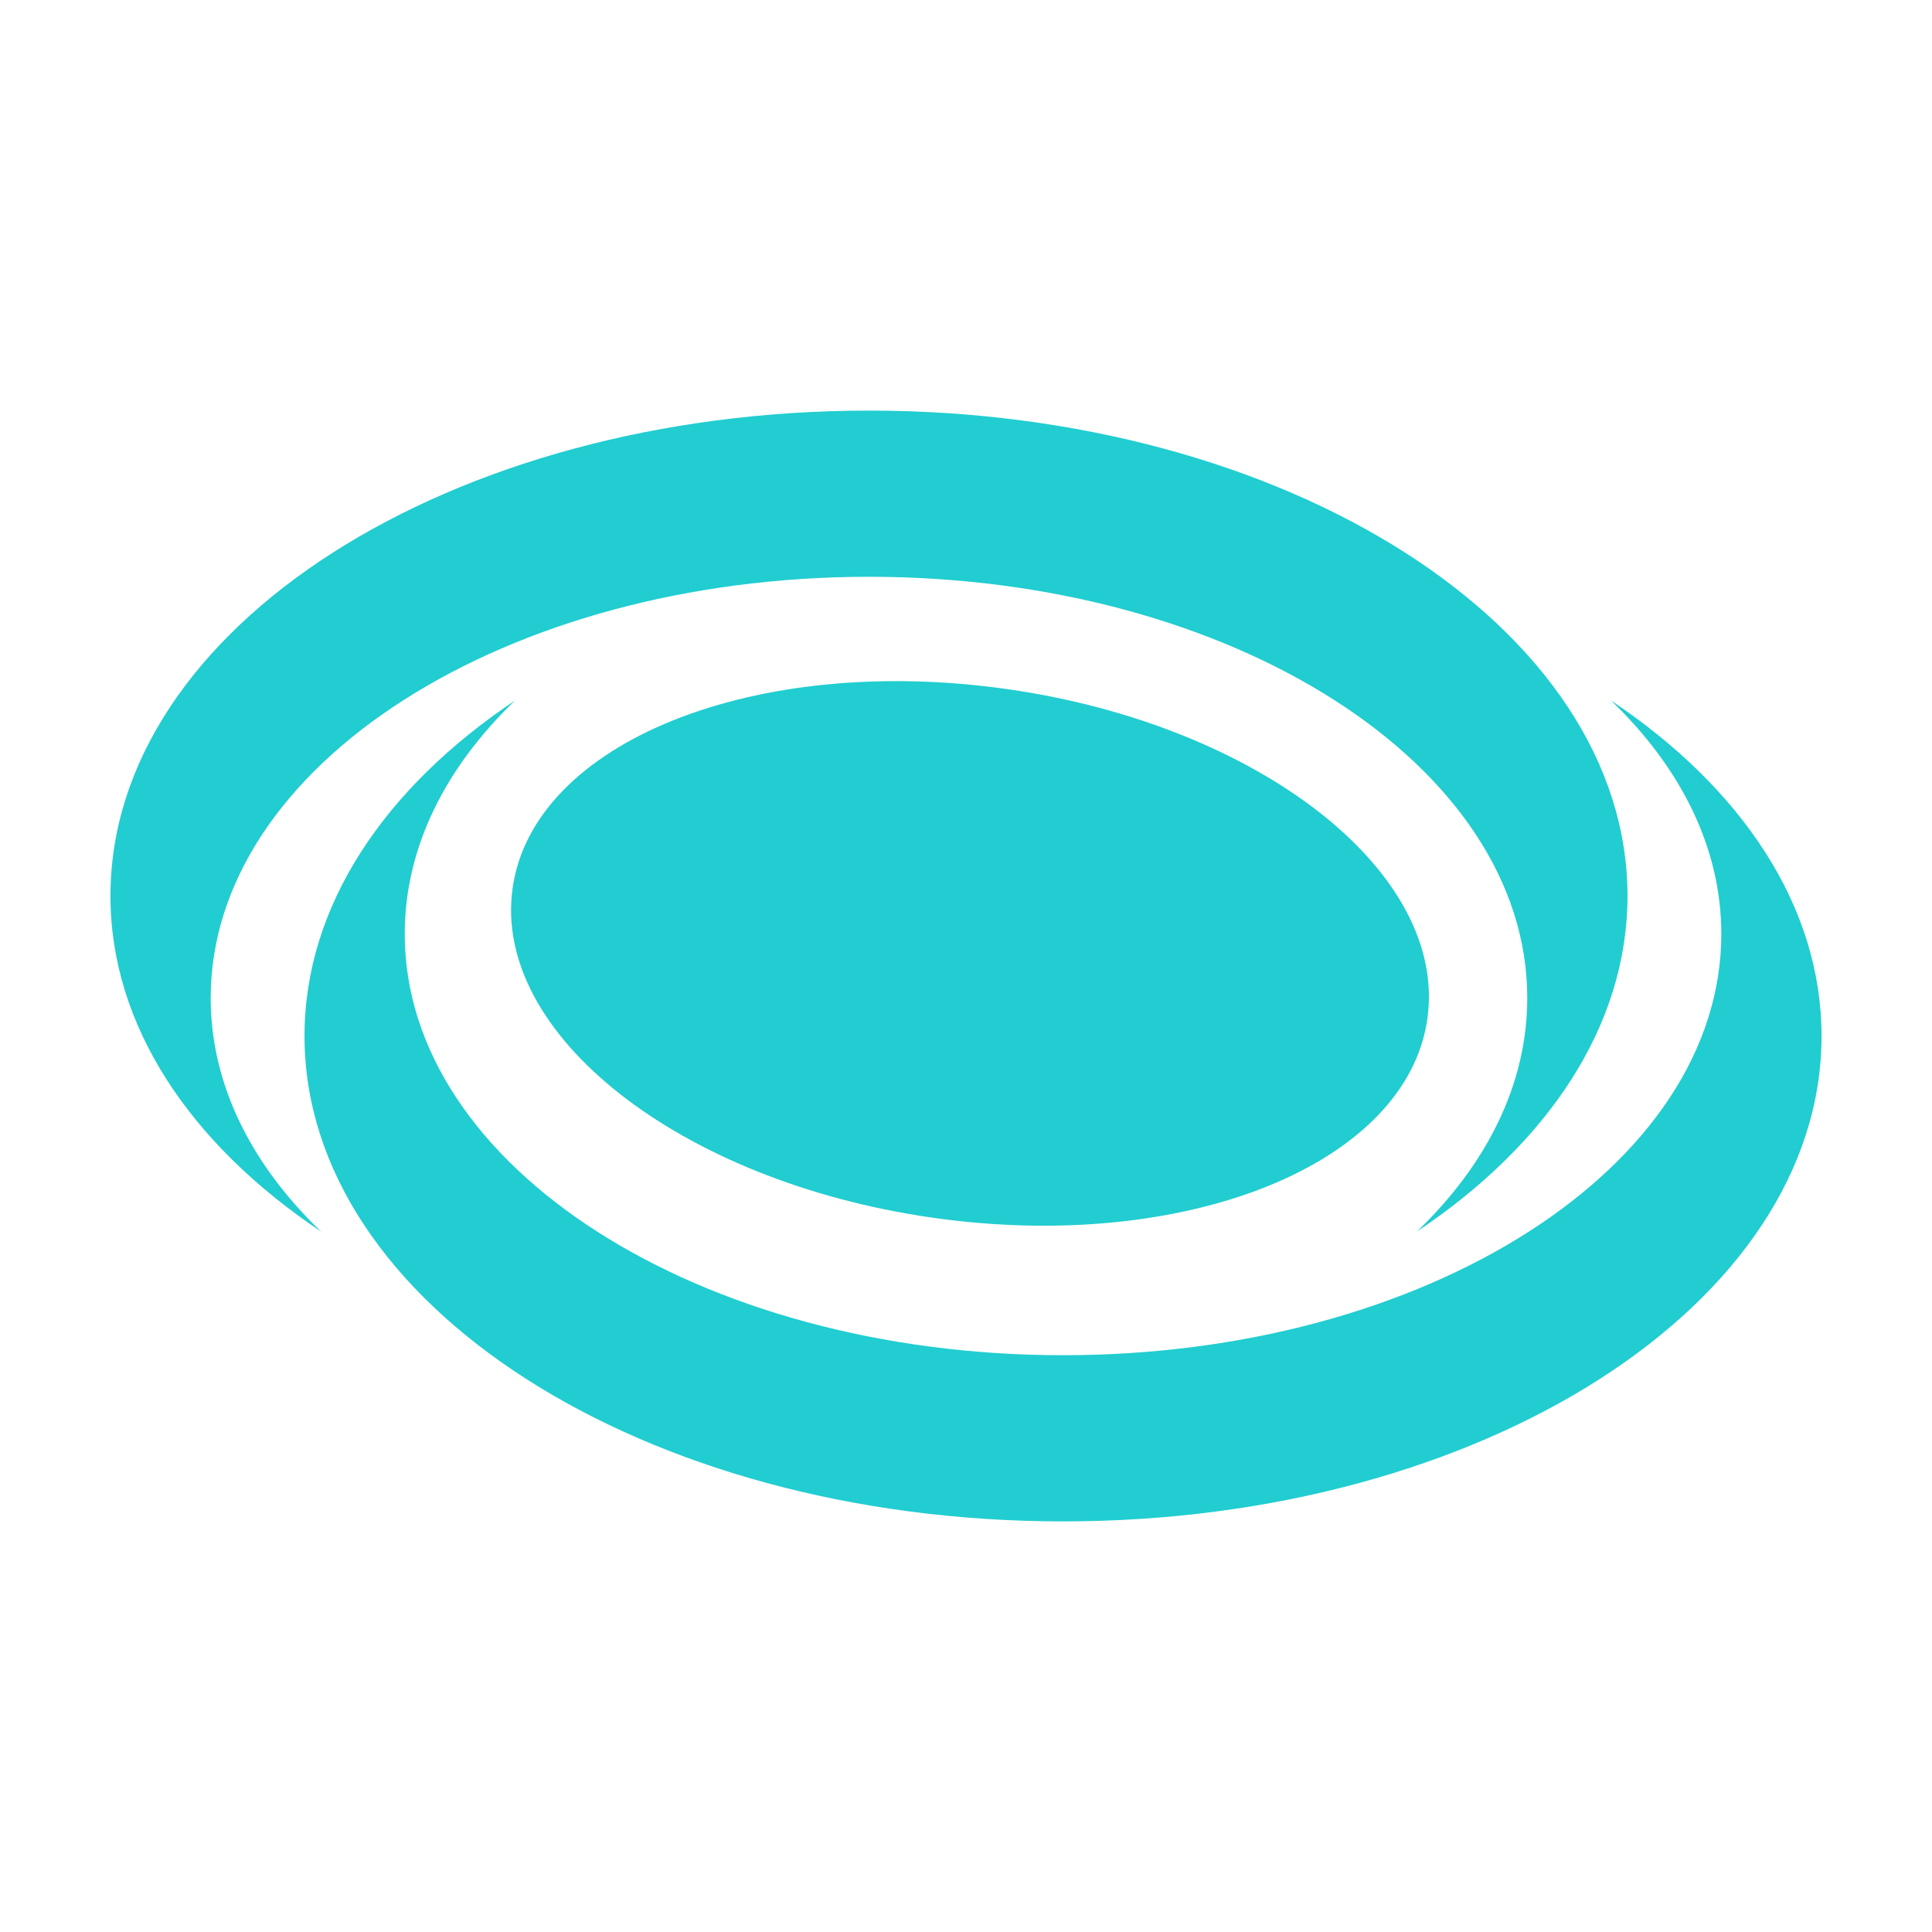
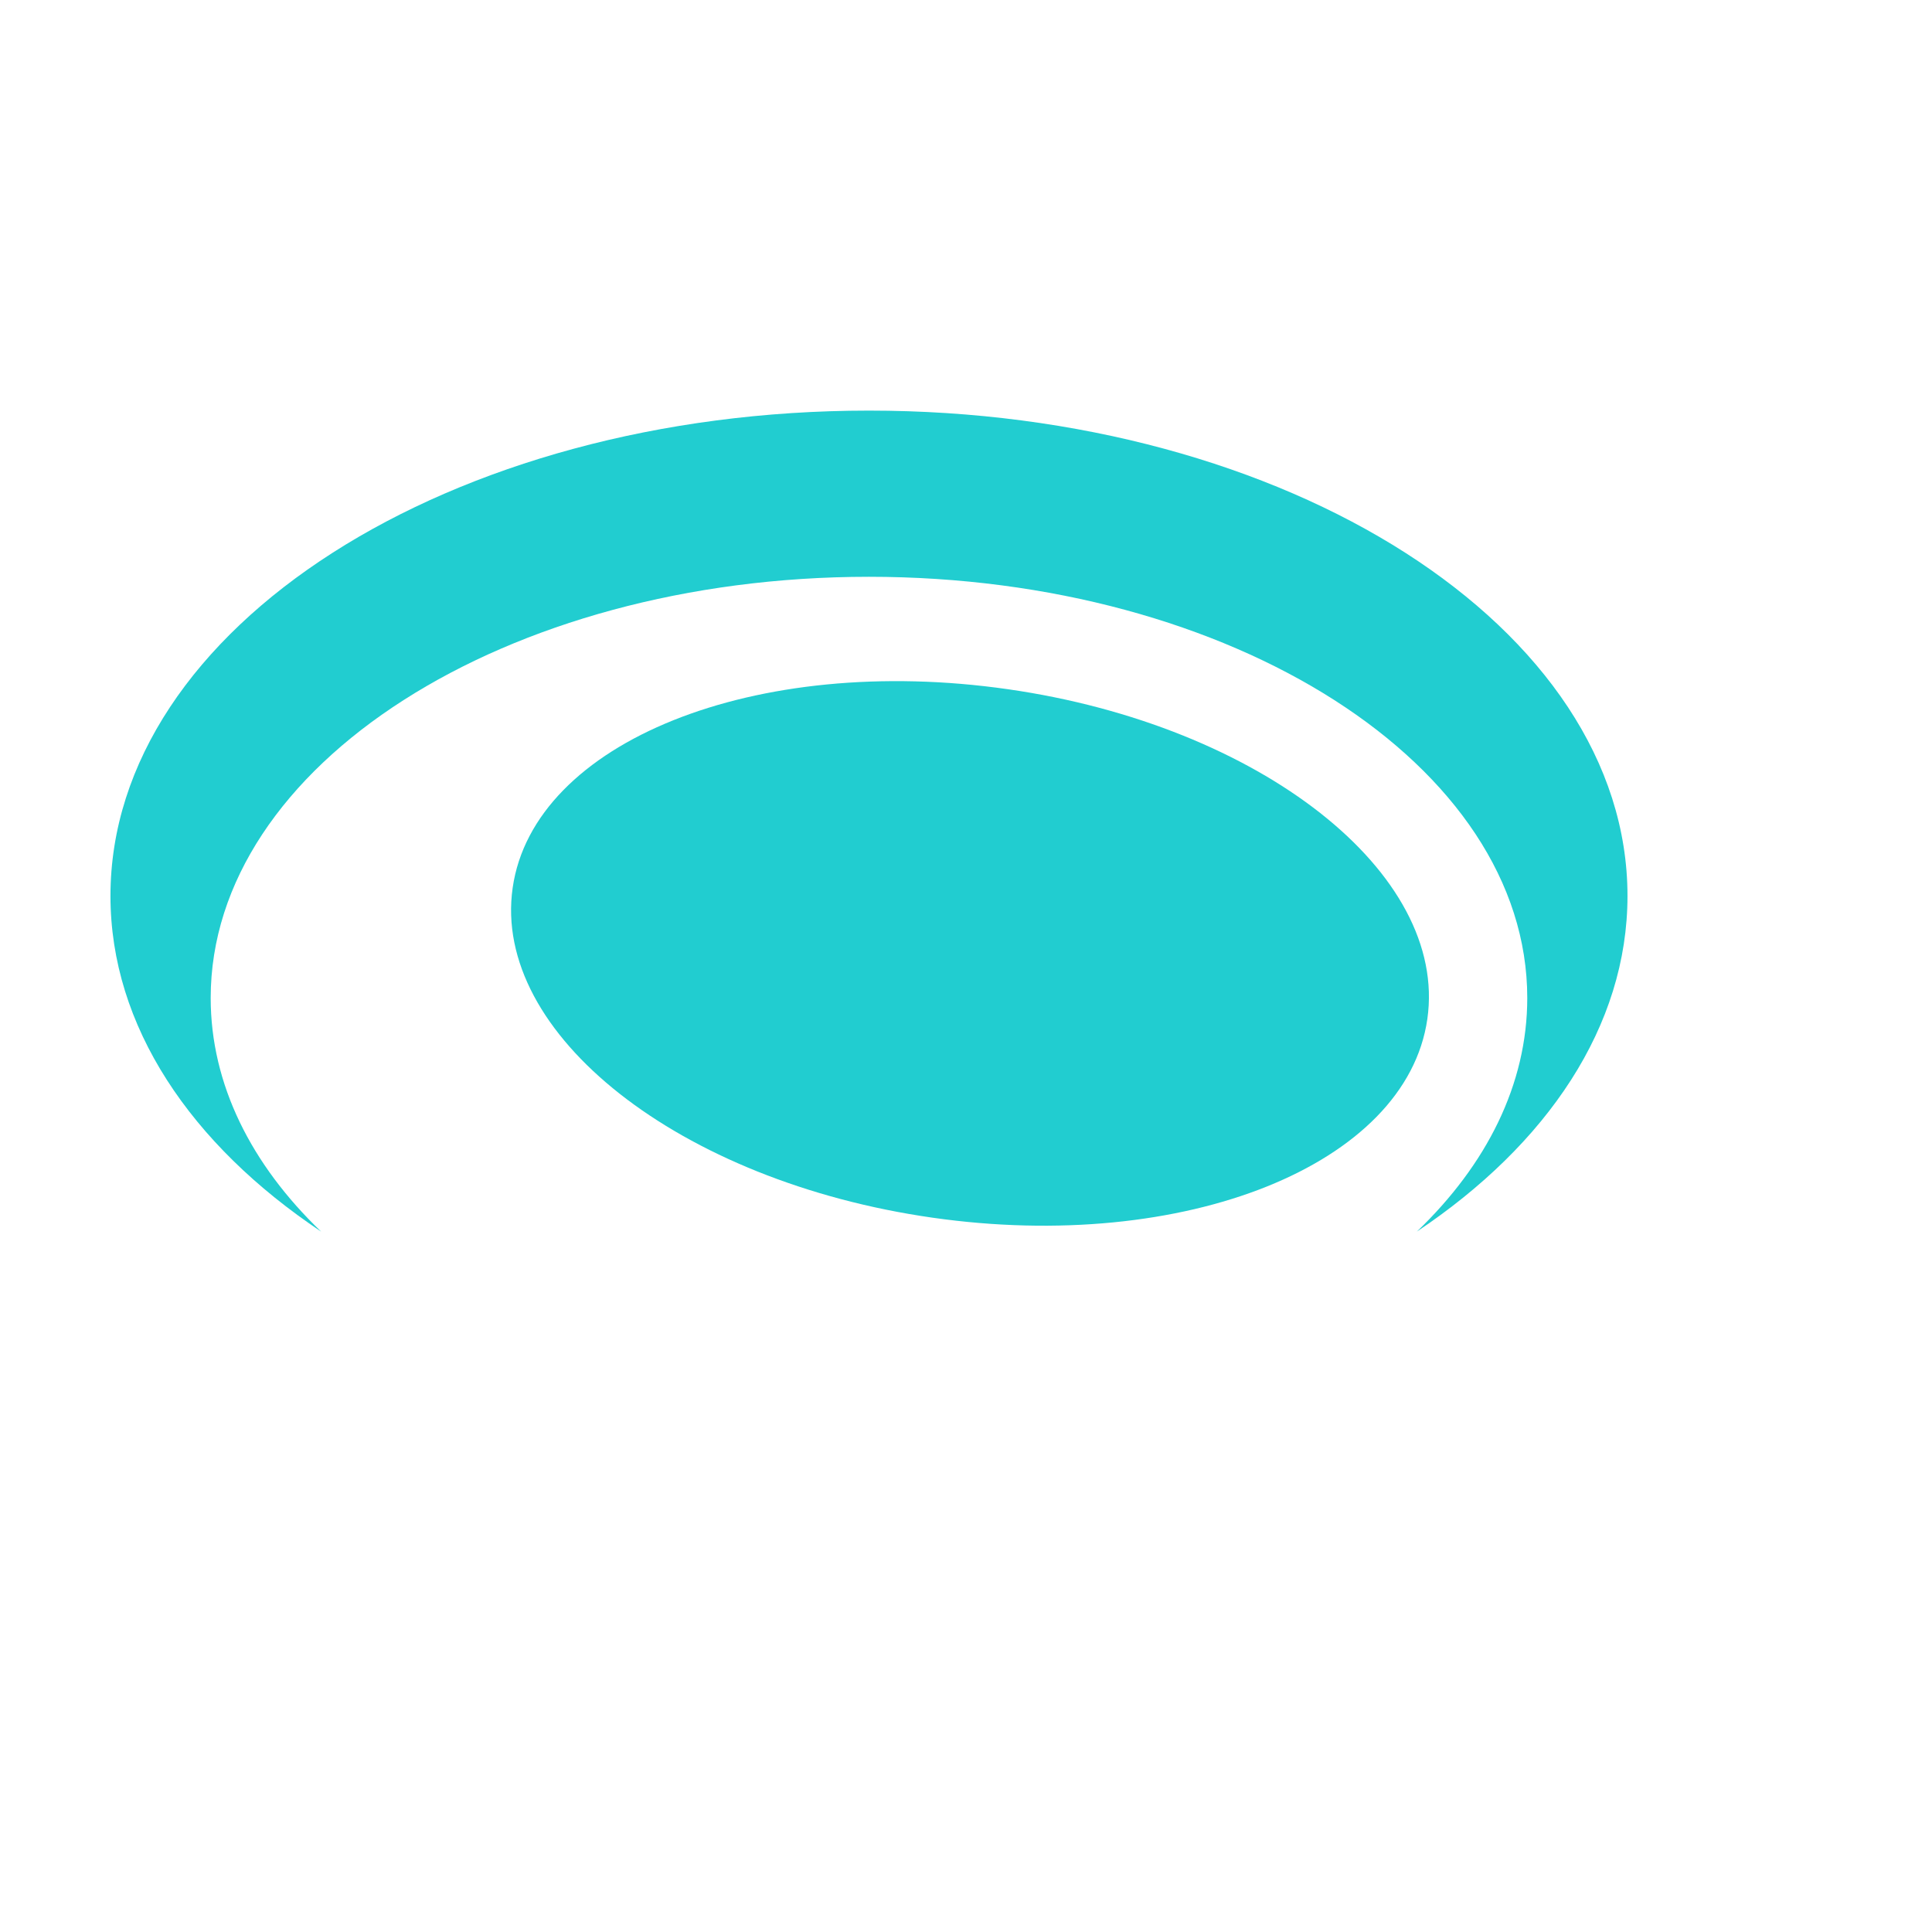
<svg xmlns="http://www.w3.org/2000/svg" width="57" height="57" viewBox="0 0 57 57" fill="none">
  <path d="M6.216 29.444C6.216 22.581 14.911 17.017 25.637 17.017C36.364 17.017 45.059 22.581 45.059 29.444C45.059 31.994 43.859 34.363 41.801 36.336C45.65 33.764 48.016 30.275 48.016 26.433C48.016 18.525 37.996 12.114 25.637 12.114C13.278 12.114 3.259 18.525 3.259 26.433C3.259 30.275 5.625 33.764 9.474 36.336C7.416 34.363 6.216 31.994 6.216 29.444Z" fill="#21CDD0" />
-   <path d="M47.526 20.664C49.584 22.637 50.784 25.006 50.784 27.556C50.784 34.419 42.089 39.983 31.363 39.983C20.636 39.983 11.941 34.419 11.941 27.556C11.941 25.006 13.141 22.637 15.199 20.664C11.35 23.236 8.984 26.725 8.984 30.567C8.984 38.475 19.003 44.886 31.363 44.886C43.722 44.886 53.741 38.475 53.741 30.567C53.741 26.725 51.375 23.236 47.526 20.664Z" fill="#21CDD0" />
  <path d="M42.111 30.064C42.729 25.759 37.188 21.402 29.736 20.334C22.284 19.265 15.742 21.889 15.125 26.194C14.508 30.499 20.048 34.855 27.5 35.924C34.953 36.992 41.494 34.369 42.111 30.064Z" fill="#21CDD0" />
</svg>